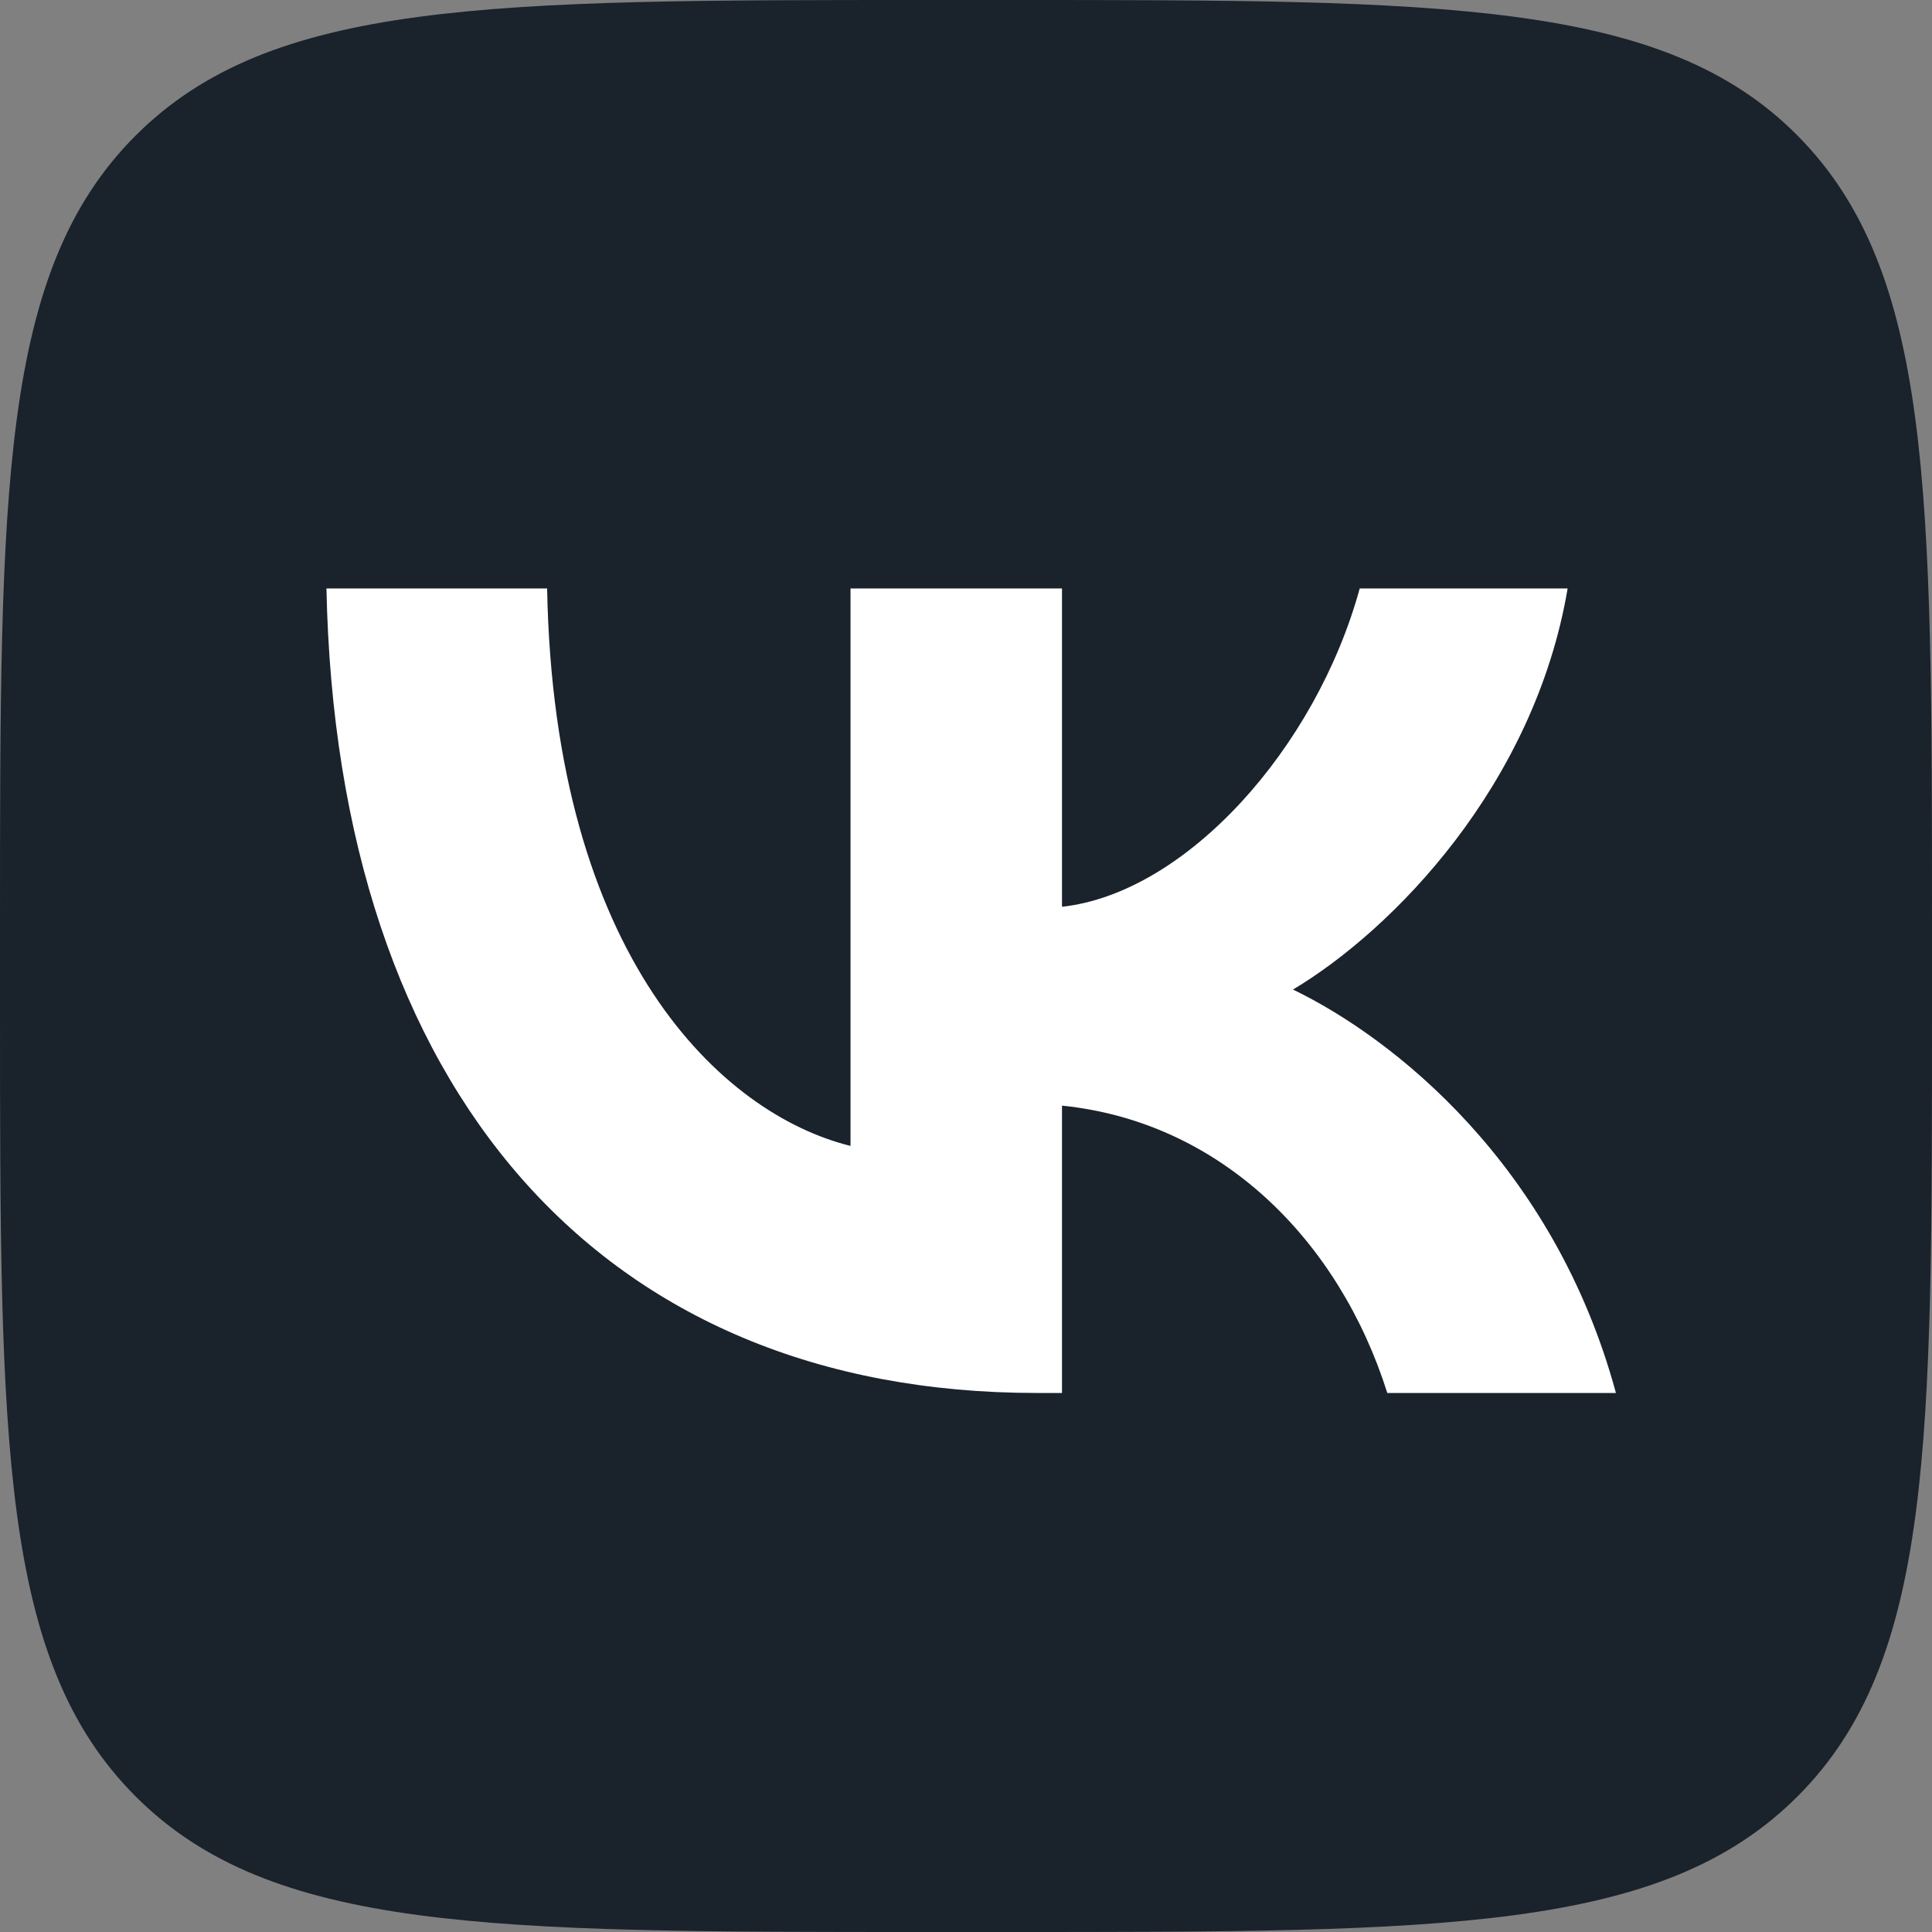
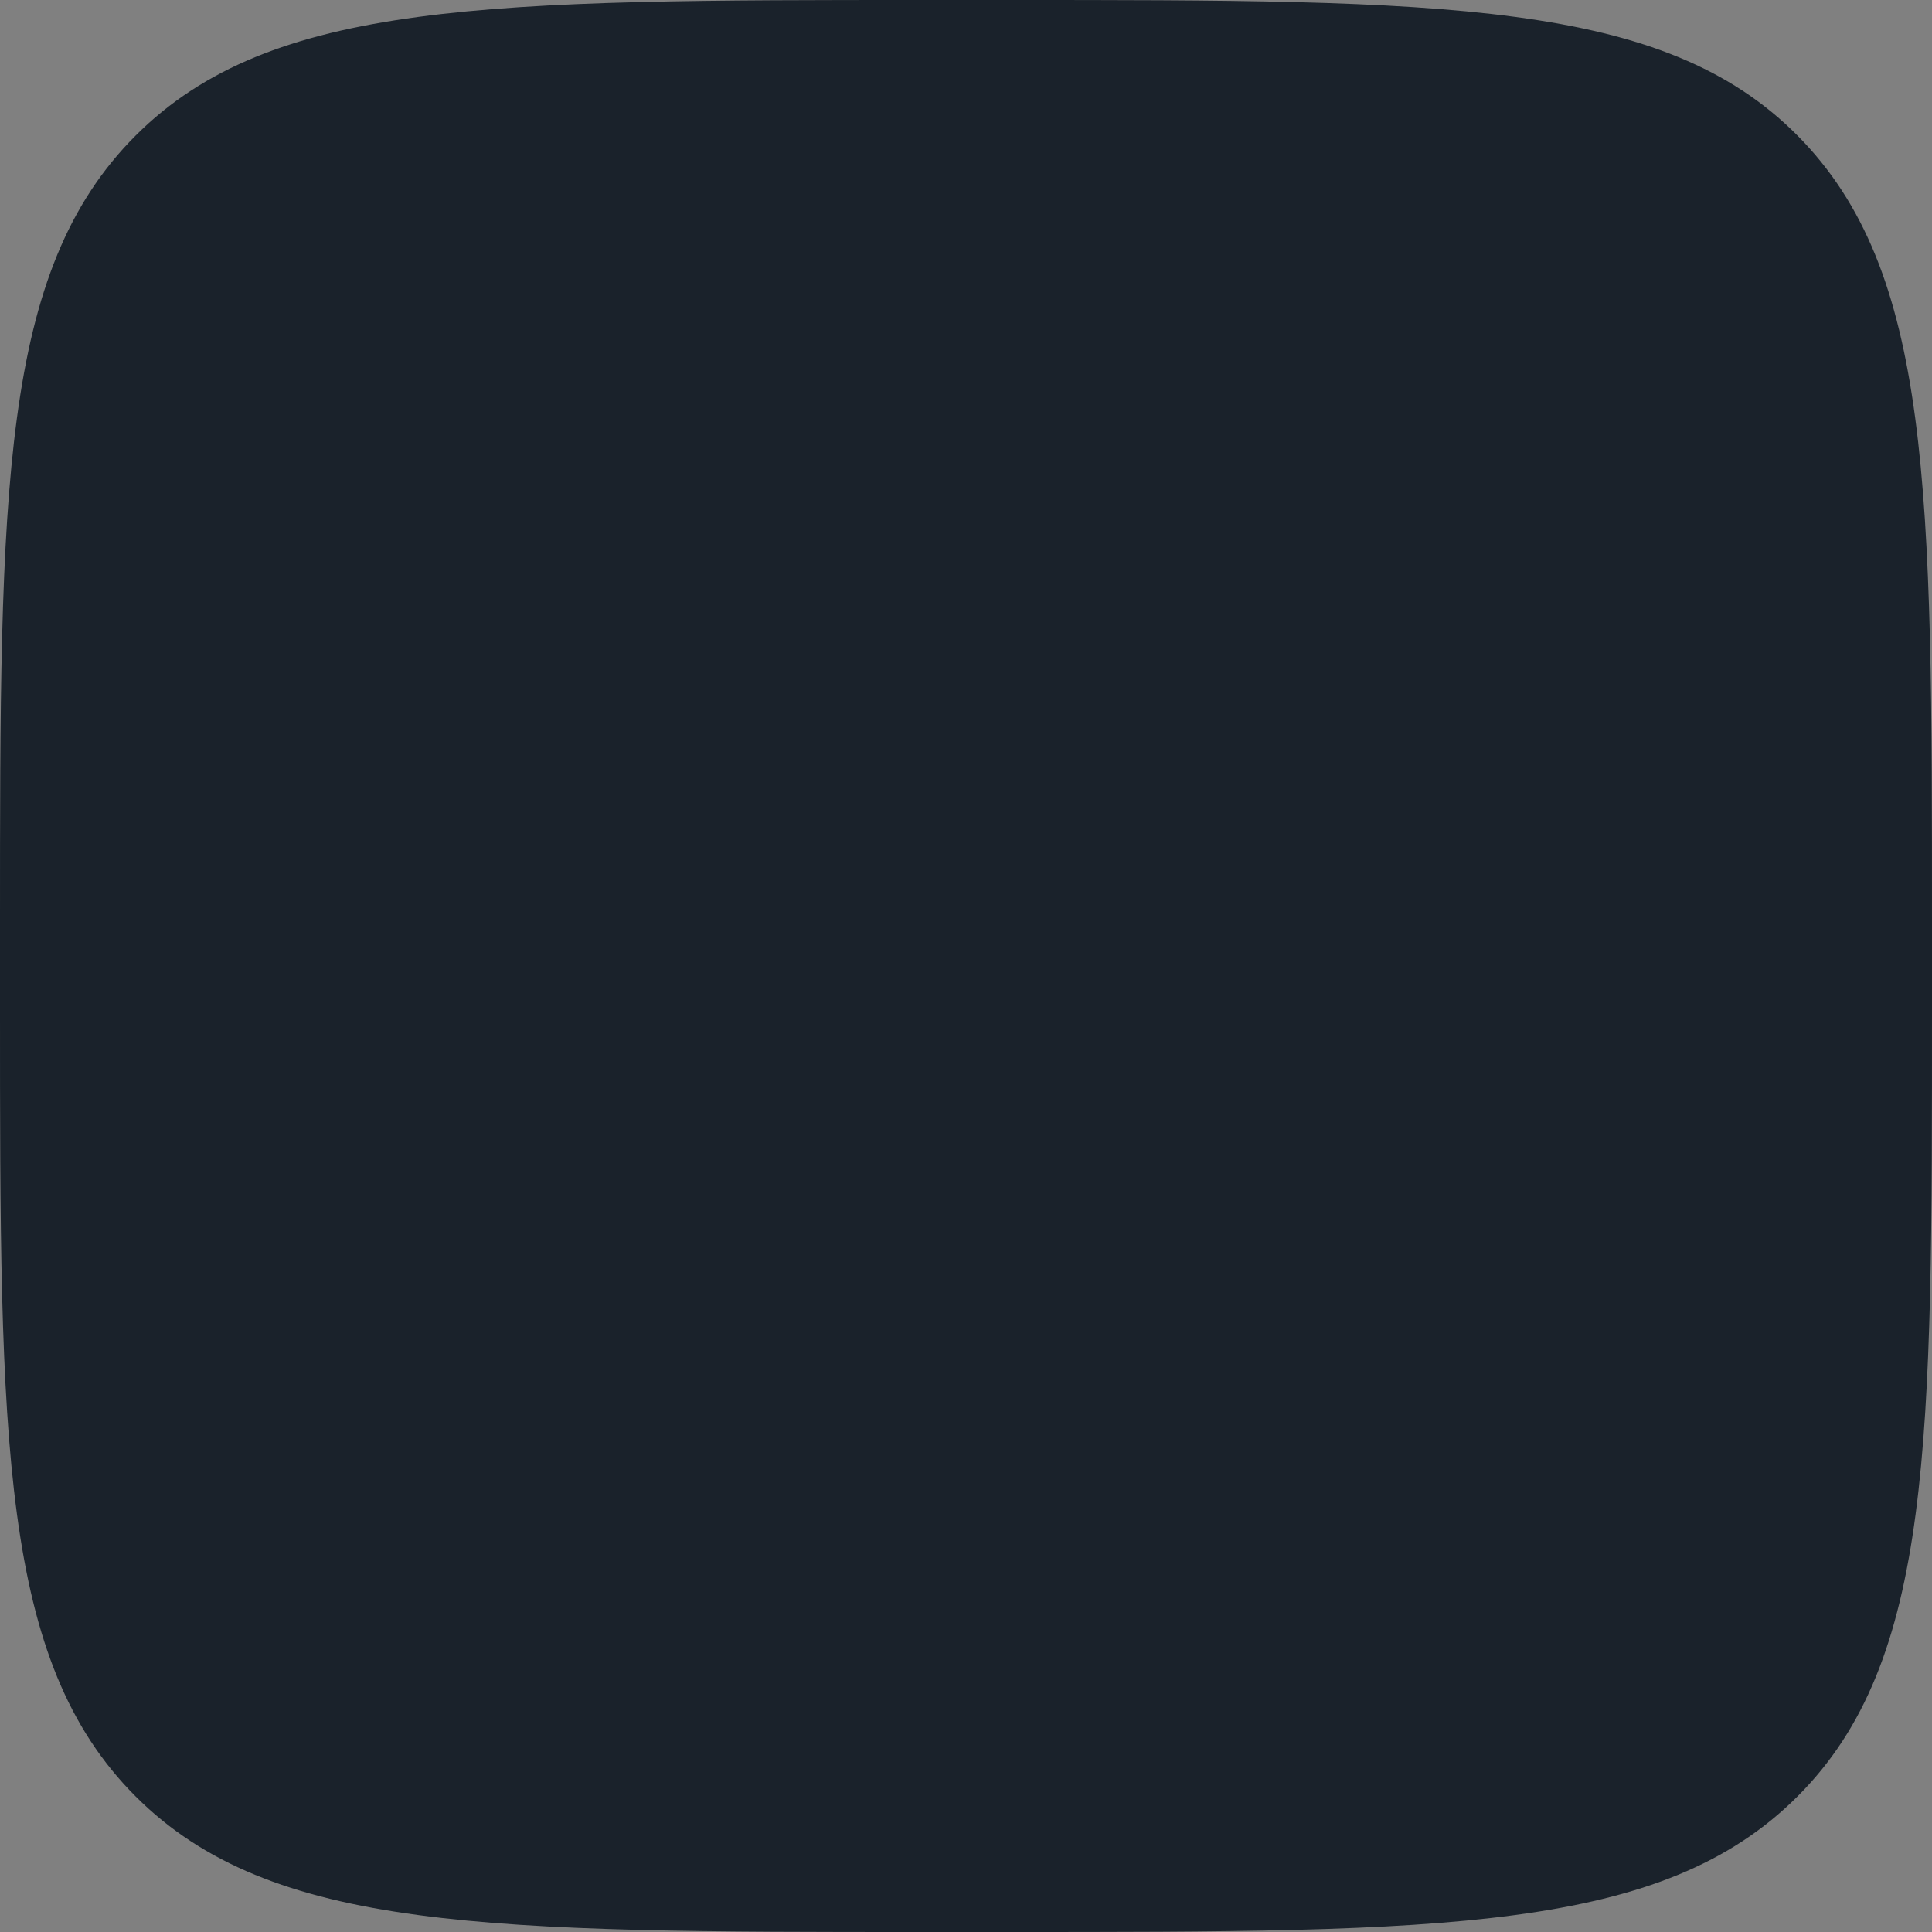
<svg xmlns="http://www.w3.org/2000/svg" width="32" height="32" viewBox="0 0 32 32" fill="none">
  <rect x="0" y="0" width="32" height="32" fill="#808080" stroke="none" />
  <g clip-path="url(#clip0_124_1003)">
    <path d="M15.343 32H16.676C23.909 32 27.526 32 29.773 29.754C32.019 27.507 32 23.891 32 16.676V15.324C32 8.11 32 4.493 29.773 2.246C27.546 6.4373e-06 23.909 0 16.676 0H15.343C8.109 0 4.493 6.4373e-06 2.246 2.246C-1.43051e-06 4.493 0 8.107 0 15.324V16.676C0 23.891 -1.43051e-06 27.507 2.246 29.754C4.493 32 8.109 32 15.343 32Z" fill="#1A222B" />
-     <path d="M17.172 23.072C9.956 23.072 5.577 18.066 5.407 9.747H9.062C9.176 15.858 11.956 18.451 14.087 18.98V9.747H17.59V15.019C19.646 14.792 21.796 12.393 22.521 9.747H25.965C25.414 13.002 23.073 15.401 21.416 16.39C23.073 17.19 25.737 19.284 26.765 23.072H22.978C22.178 20.54 20.217 18.579 17.59 18.313V23.072H17.172Z" fill="white" />
  </g>
  <defs>
    <clipPath id="clip0_124_1003">
      <rect width="32" height="32" fill="white" />
    </clipPath>
  </defs>
</svg>